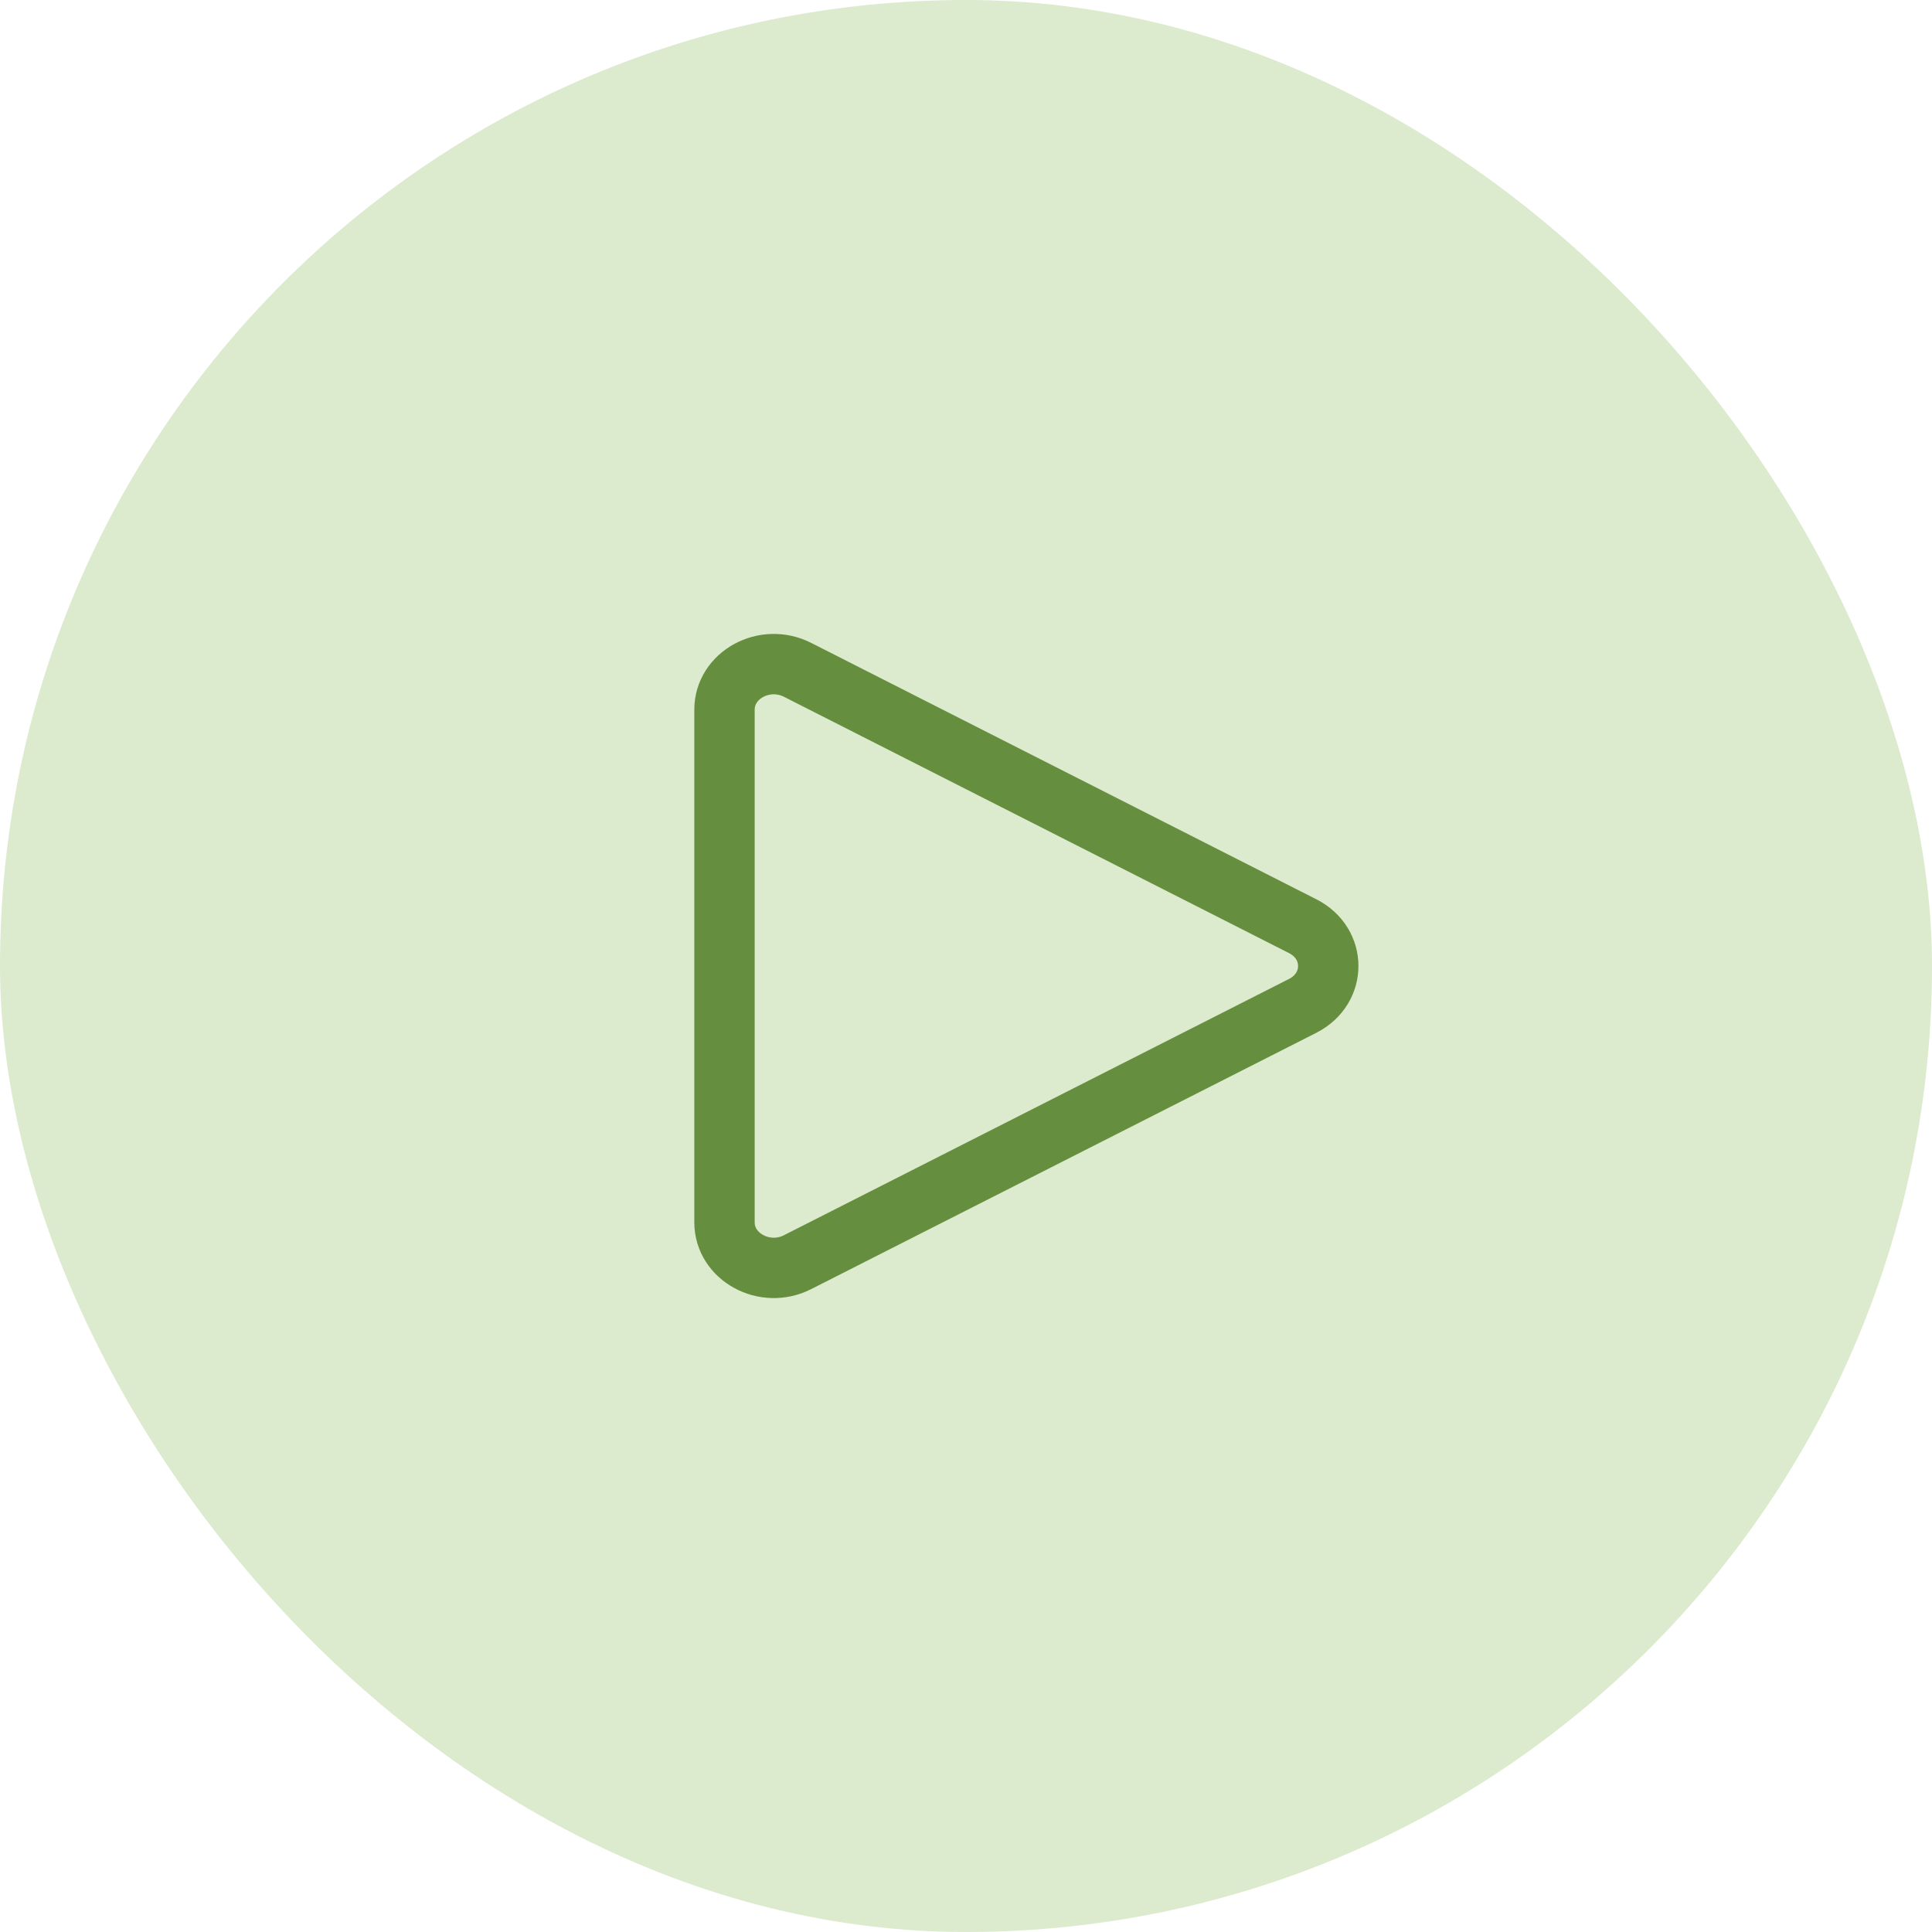
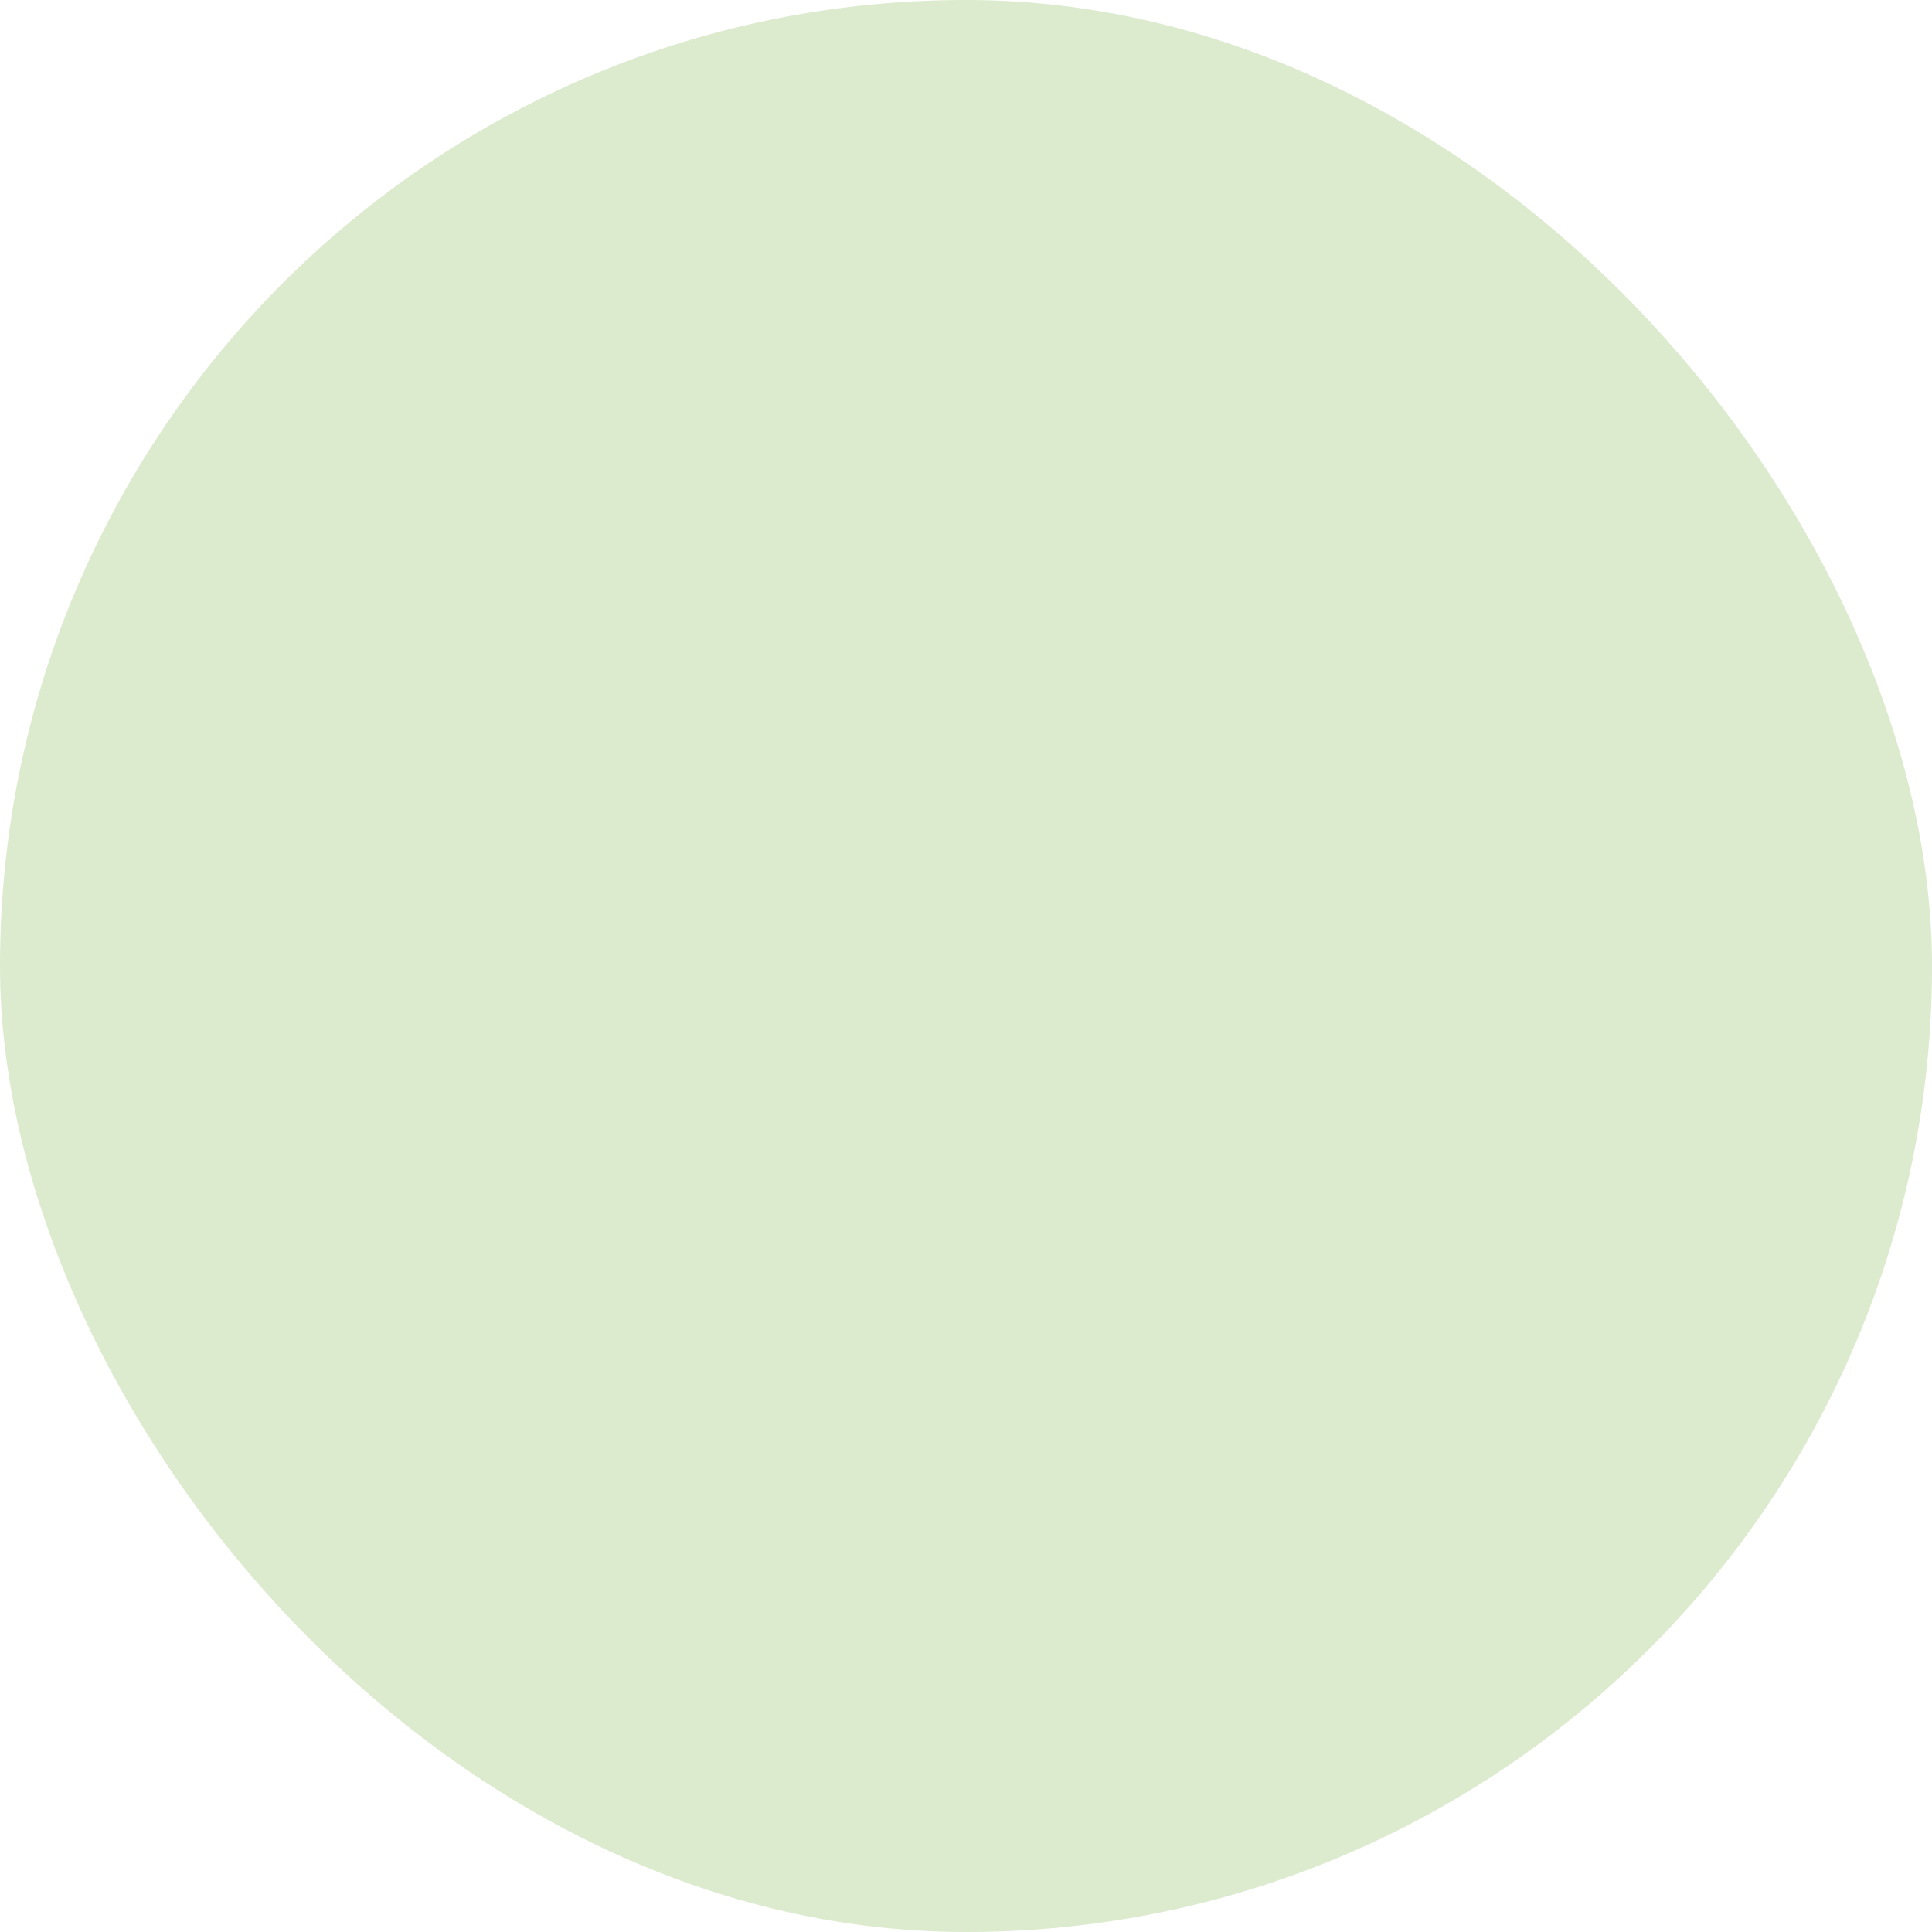
<svg xmlns="http://www.w3.org/2000/svg" width="32" height="32" viewBox="0 0 32 32" fill="none">
  <rect width="32" height="32" rx="16" fill="#DCEACE" />
-   <path d="M12 11.754C12 11.181 12.665 10.818 13.209 11.094L21.577 15.341C22.141 15.627 22.141 16.373 21.577 16.66L13.209 20.906C12.665 21.182 12 20.819 12 20.246V11.754Z" stroke="#658F3E" stroke-linecap="round" stroke-linejoin="round" />
</svg>